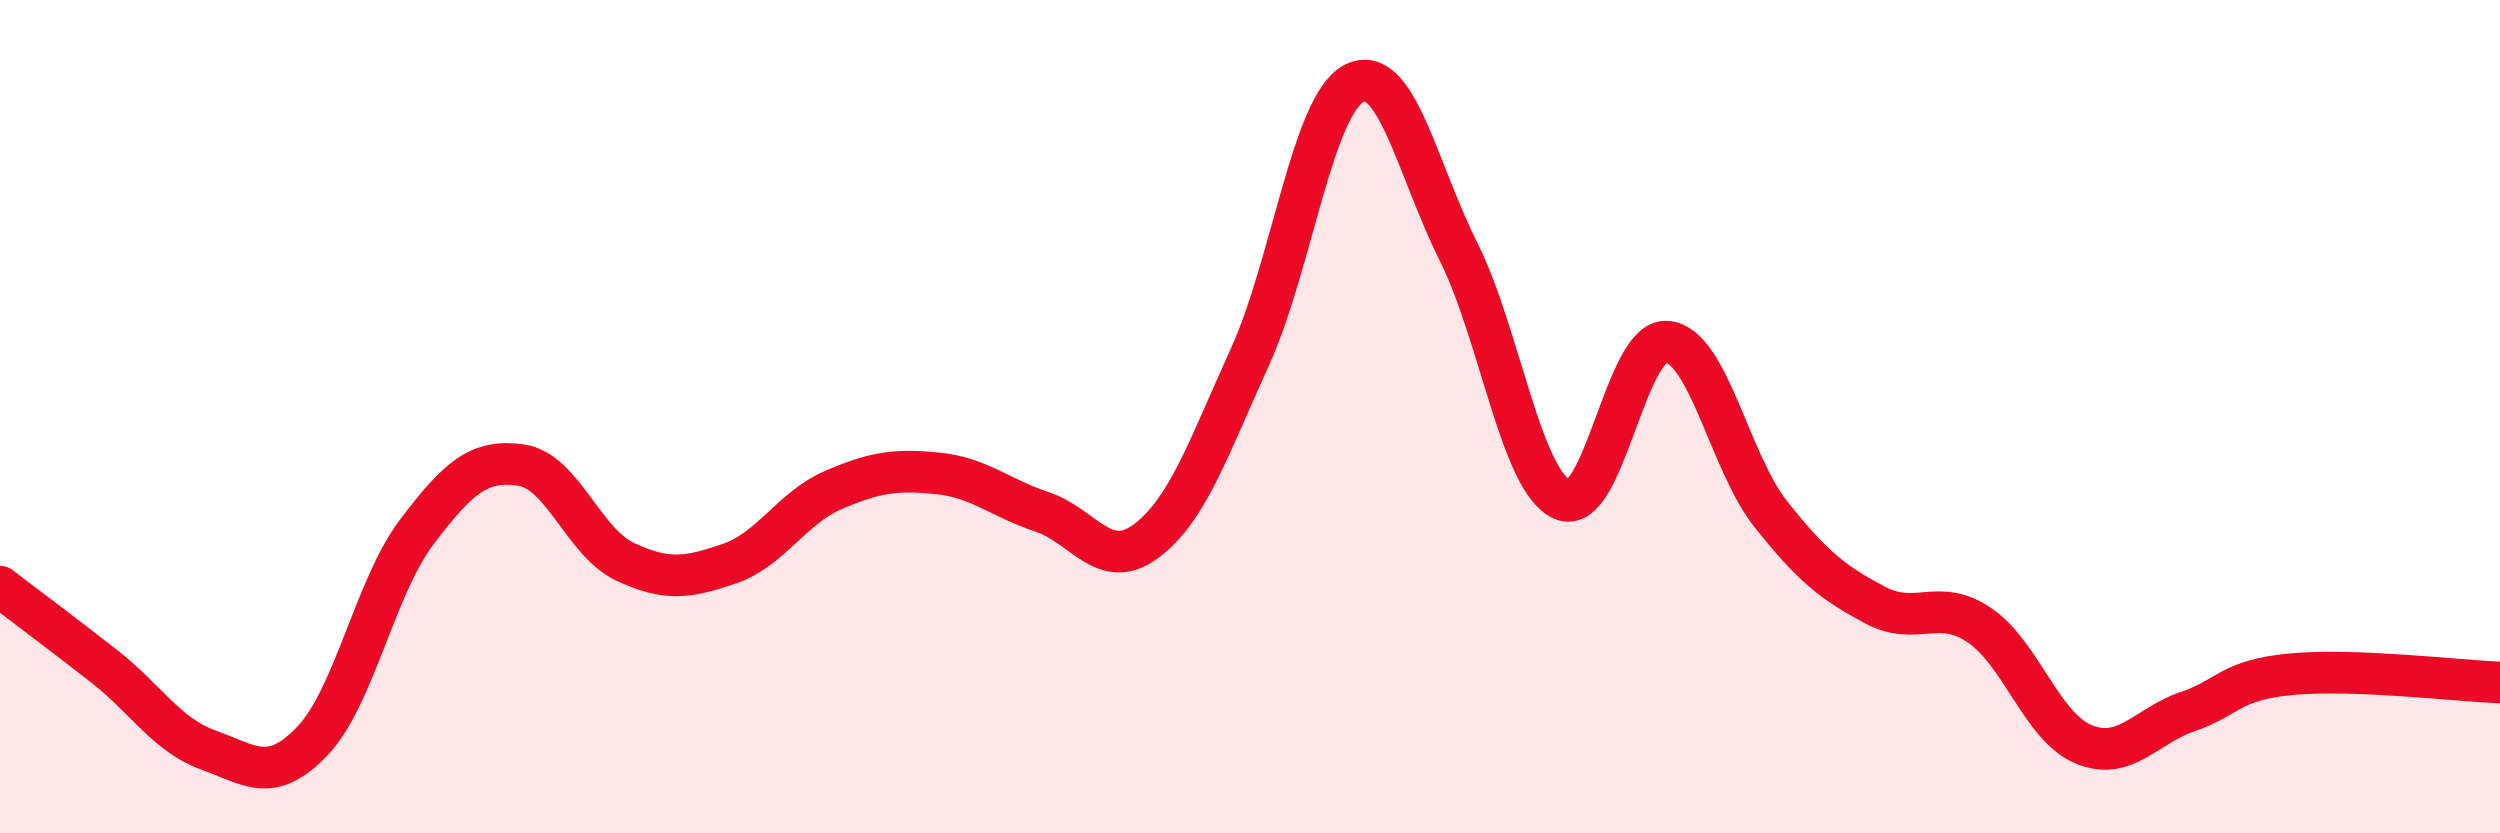
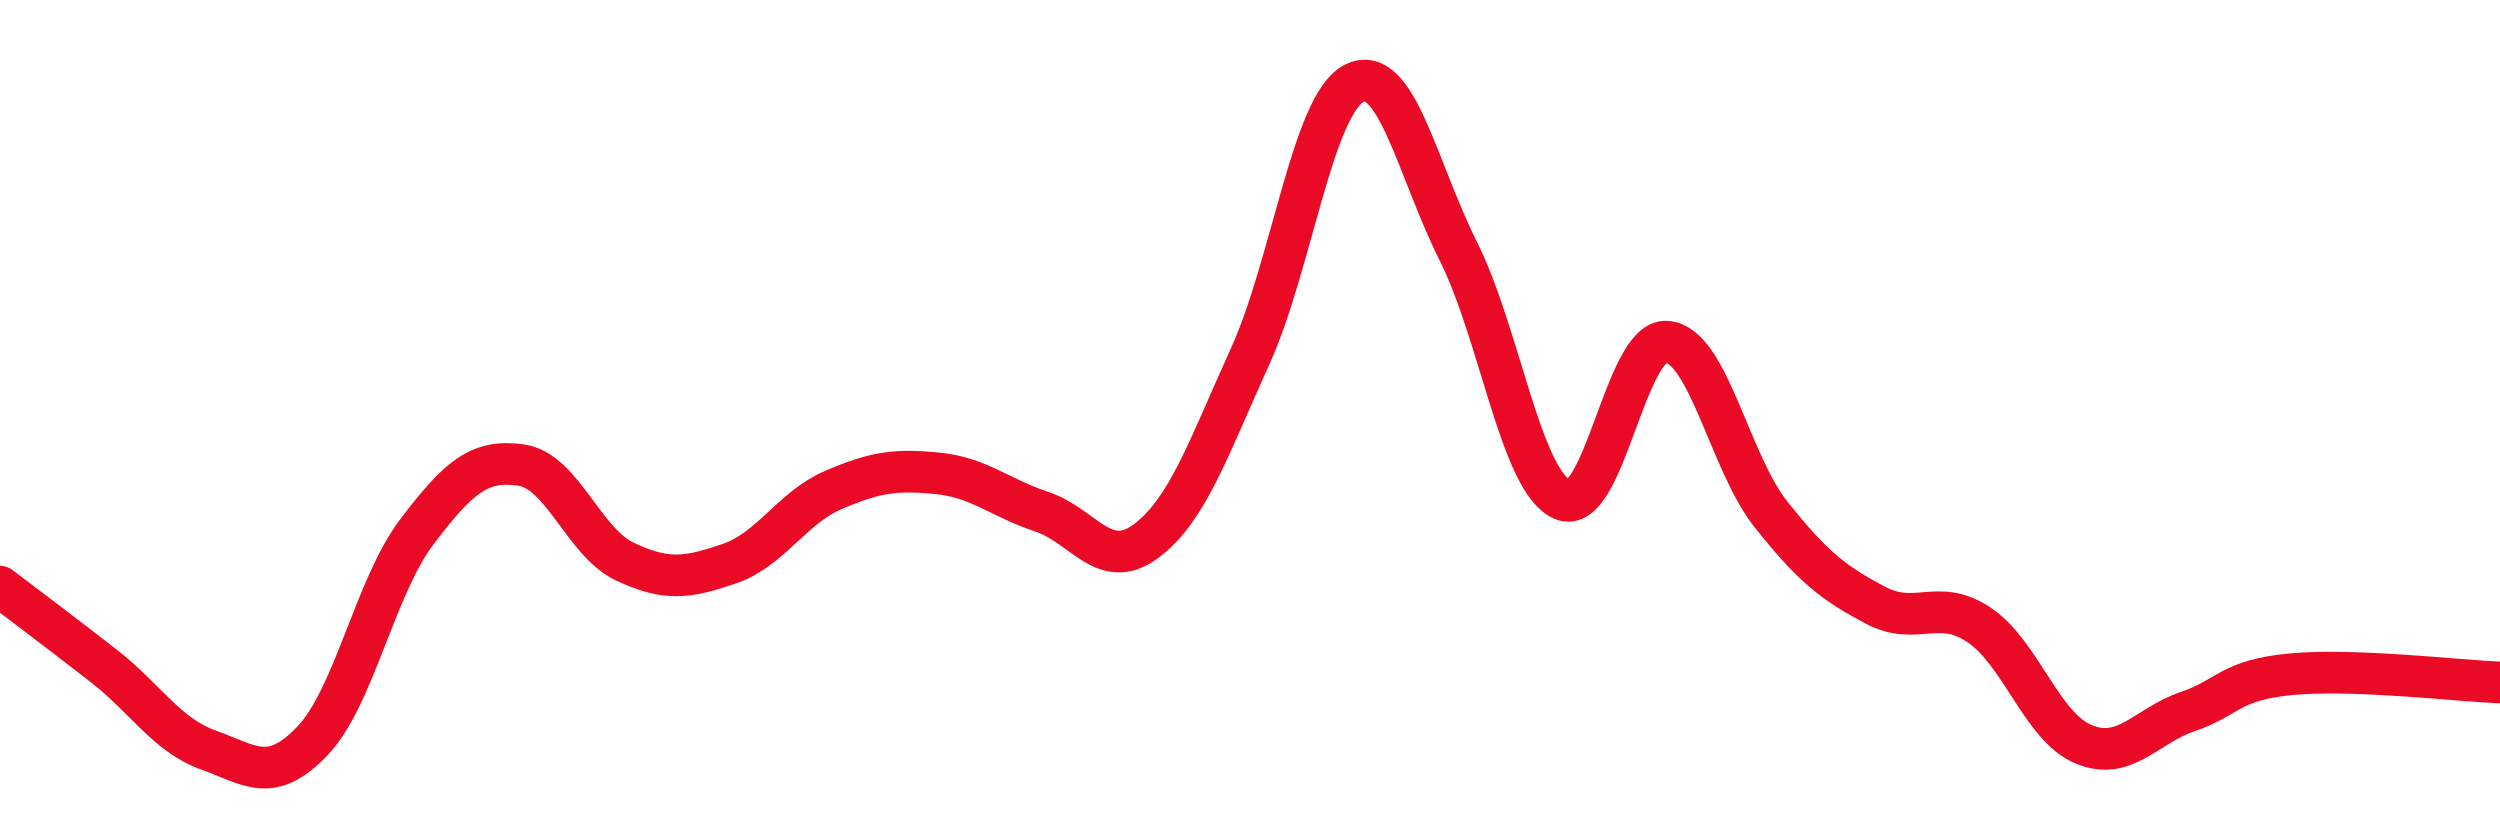
<svg xmlns="http://www.w3.org/2000/svg" width="60" height="20" viewBox="0 0 60 20">
-   <path d="M 0,14.08 C 0.5,14.46 1.5,15.21 2.5,15.99 C 3.5,16.77 4,17.64 5,18 C 6,18.36 6.5,18.83 7.5,17.78 C 8.5,16.73 9,14.09 10,12.77 C 11,11.45 11.5,11.02 12.5,11.16 C 13.5,11.3 14,13.01 15,13.48 C 16,13.95 16.5,13.87 17.5,13.53 C 18.5,13.19 19,12.19 20,11.76 C 21,11.33 21.5,11.26 22.5,11.36 C 23.5,11.46 24,11.95 25,12.28 C 26,12.61 26.5,13.73 27.5,12.99 C 28.5,12.25 29,10.76 30,8.56 C 31,6.36 31.5,2.51 32.5,2 C 33.5,1.49 34,4.03 35,6.03 C 36,8.03 36.5,11.56 37.5,11.99 C 38.5,12.42 39,8.13 40,8.2 C 41,8.27 41.5,11.08 42.5,12.34 C 43.5,13.6 44,13.99 45,14.52 C 46,15.05 46.5,14.33 47.5,15 C 48.5,15.67 49,17.44 50,17.86 C 51,18.28 51.5,17.42 52.5,17.08 C 53.5,16.74 53.5,16.32 55,16.18 C 56.5,16.04 59,16.34 60,16.38L60 20L0 20Z" fill="#EB0A25" opacity="0.1" stroke-linecap="round" stroke-linejoin="round" />
  <path d="M 0,14.08 C 0.5,14.46 1.5,15.21 2.5,15.99 C 3.5,16.77 4,17.64 5,18 C 6,18.36 6.5,18.83 7.5,17.78 C 8.5,16.73 9,14.09 10,12.77 C 11,11.45 11.5,11.02 12.5,11.16 C 13.5,11.3 14,13.01 15,13.48 C 16,13.95 16.5,13.87 17.5,13.53 C 18.5,13.19 19,12.19 20,11.76 C 21,11.33 21.5,11.26 22.5,11.36 C 23.5,11.46 24,11.95 25,12.28 C 26,12.61 26.5,13.73 27.5,12.99 C 28.5,12.25 29,10.76 30,8.56 C 31,6.36 31.5,2.51 32.5,2 C 33.5,1.49 34,4.03 35,6.03 C 36,8.03 36.5,11.56 37.5,11.99 C 38.5,12.42 39,8.13 40,8.2 C 41,8.27 41.5,11.08 42.5,12.34 C 43.5,13.6 44,13.99 45,14.52 C 46,15.05 46.5,14.33 47.5,15 C 48.5,15.67 49,17.44 50,17.86 C 51,18.28 51.5,17.42 52.5,17.08 C 53.5,16.74 53.5,16.32 55,16.18 C 56.5,16.04 59,16.34 60,16.38" stroke="#EB0A25" stroke-width="1" fill="none" stroke-linecap="round" stroke-linejoin="round" />
</svg>